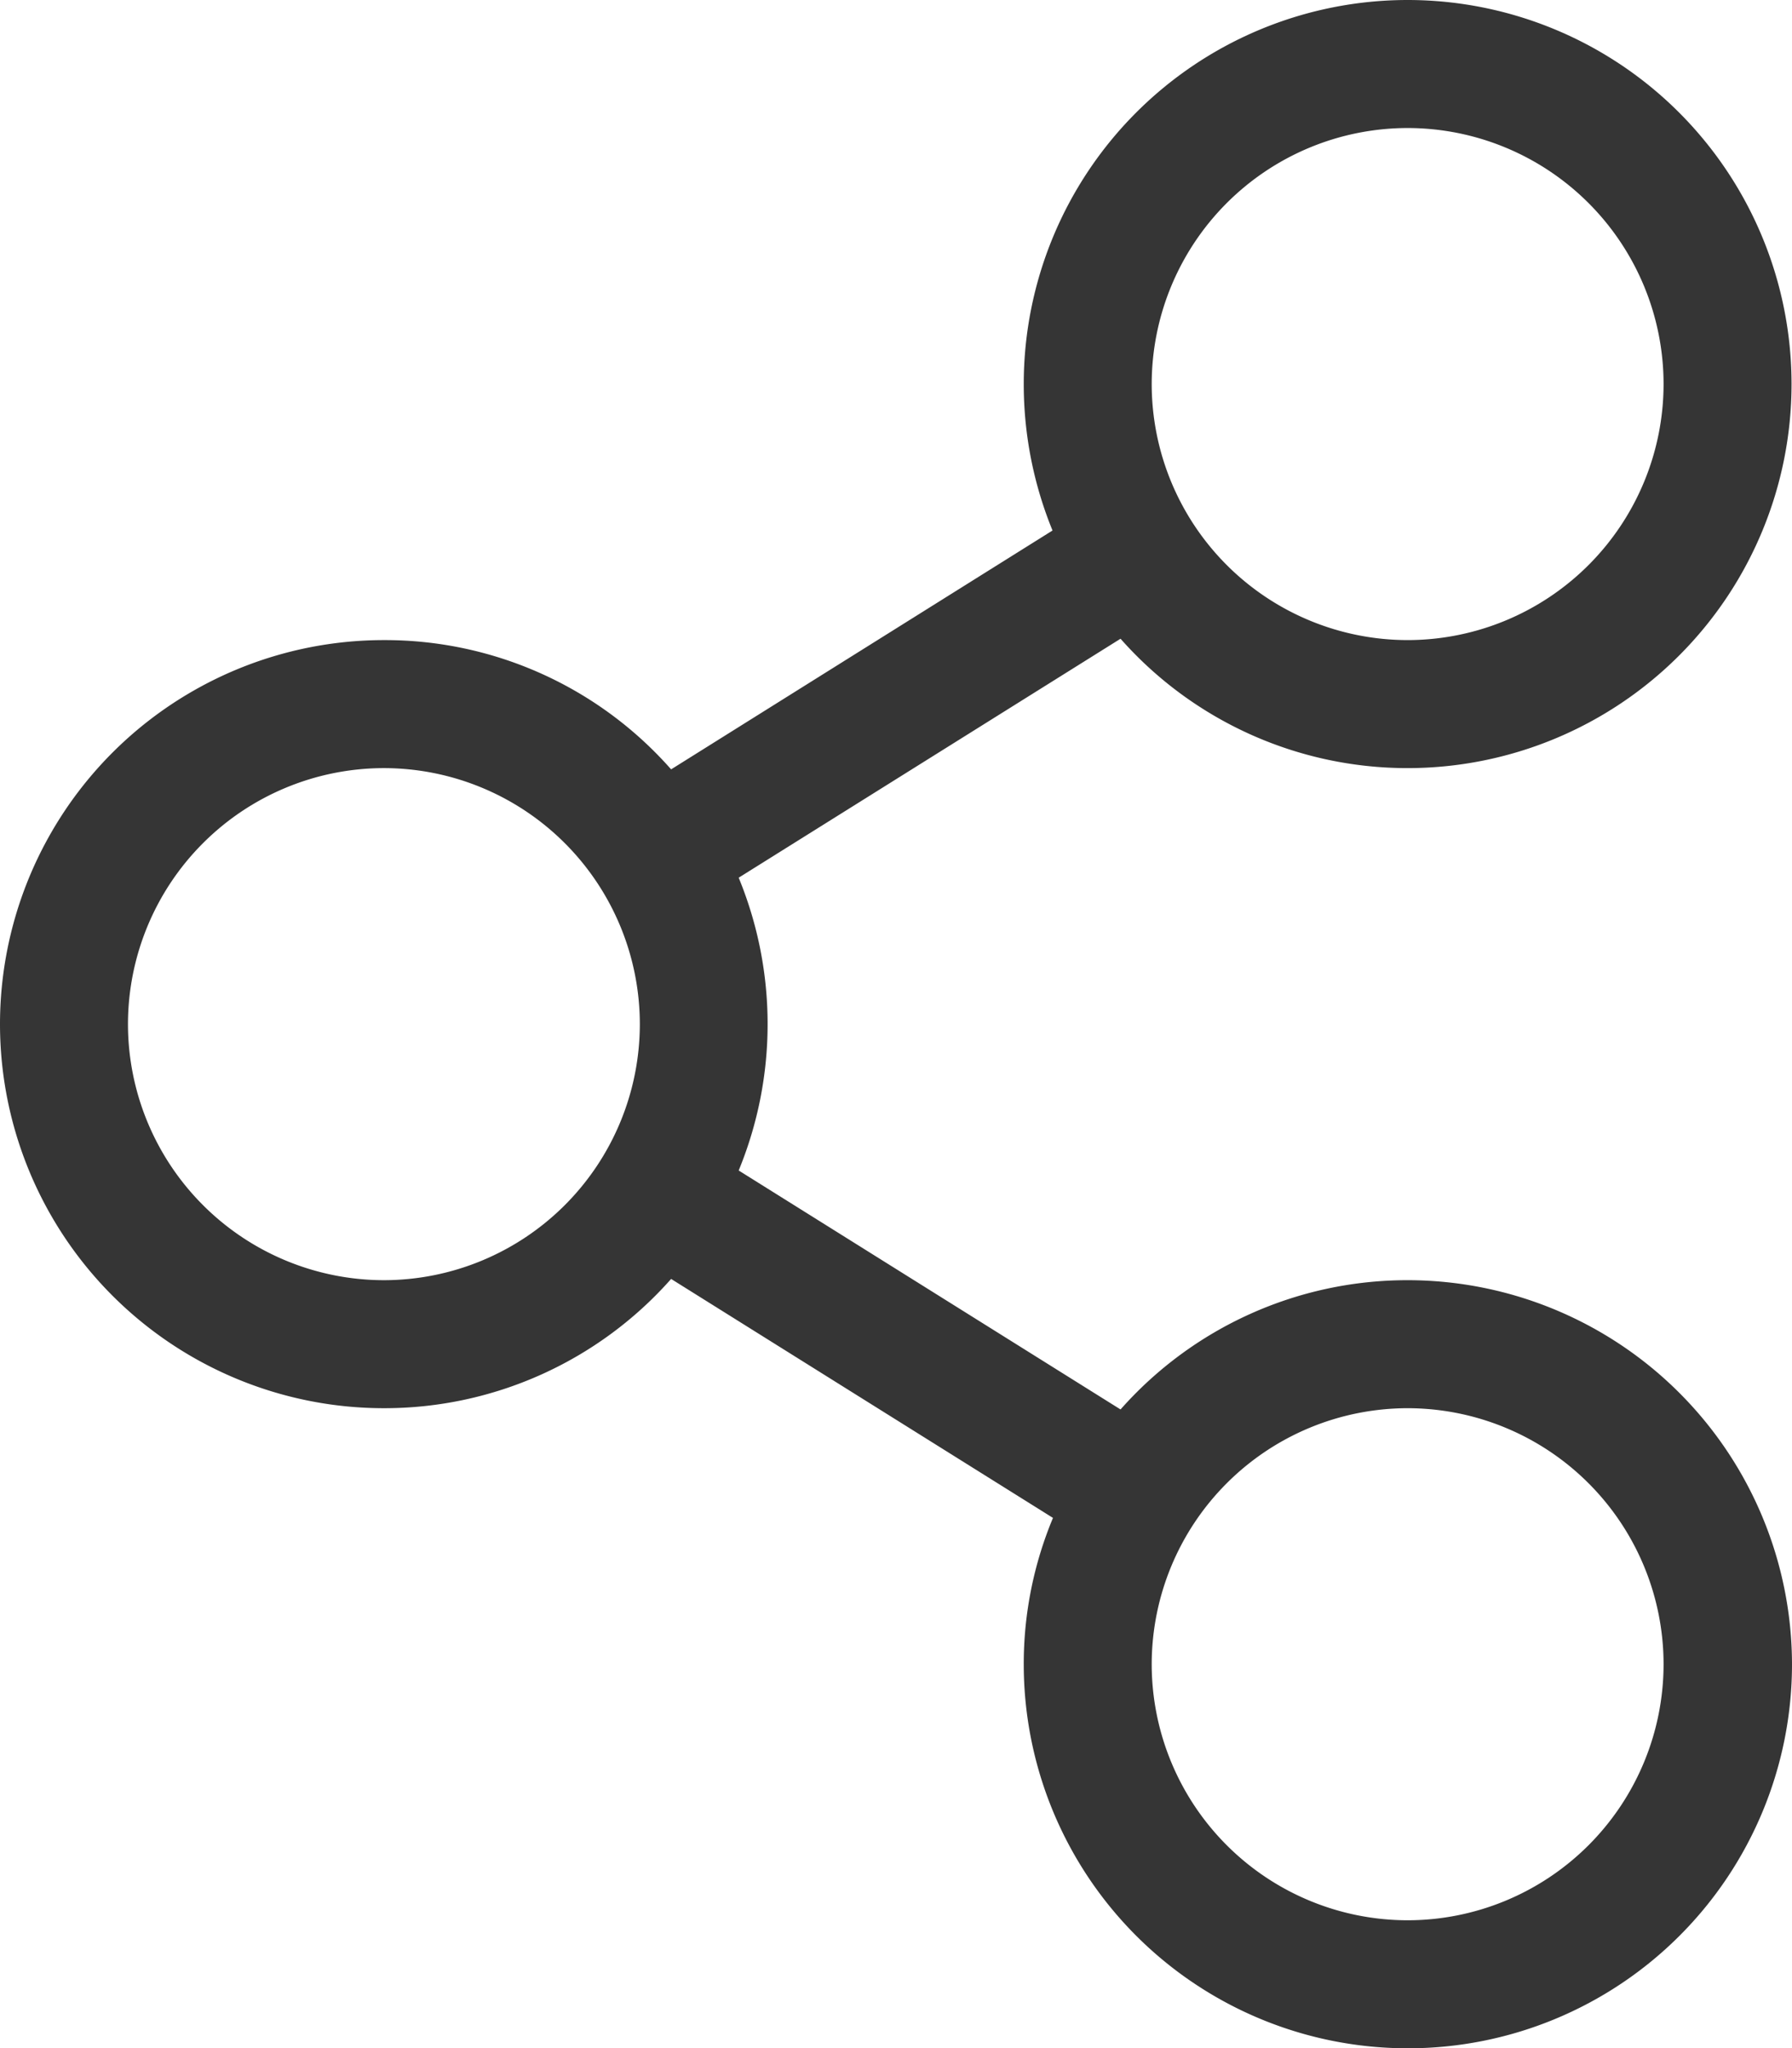
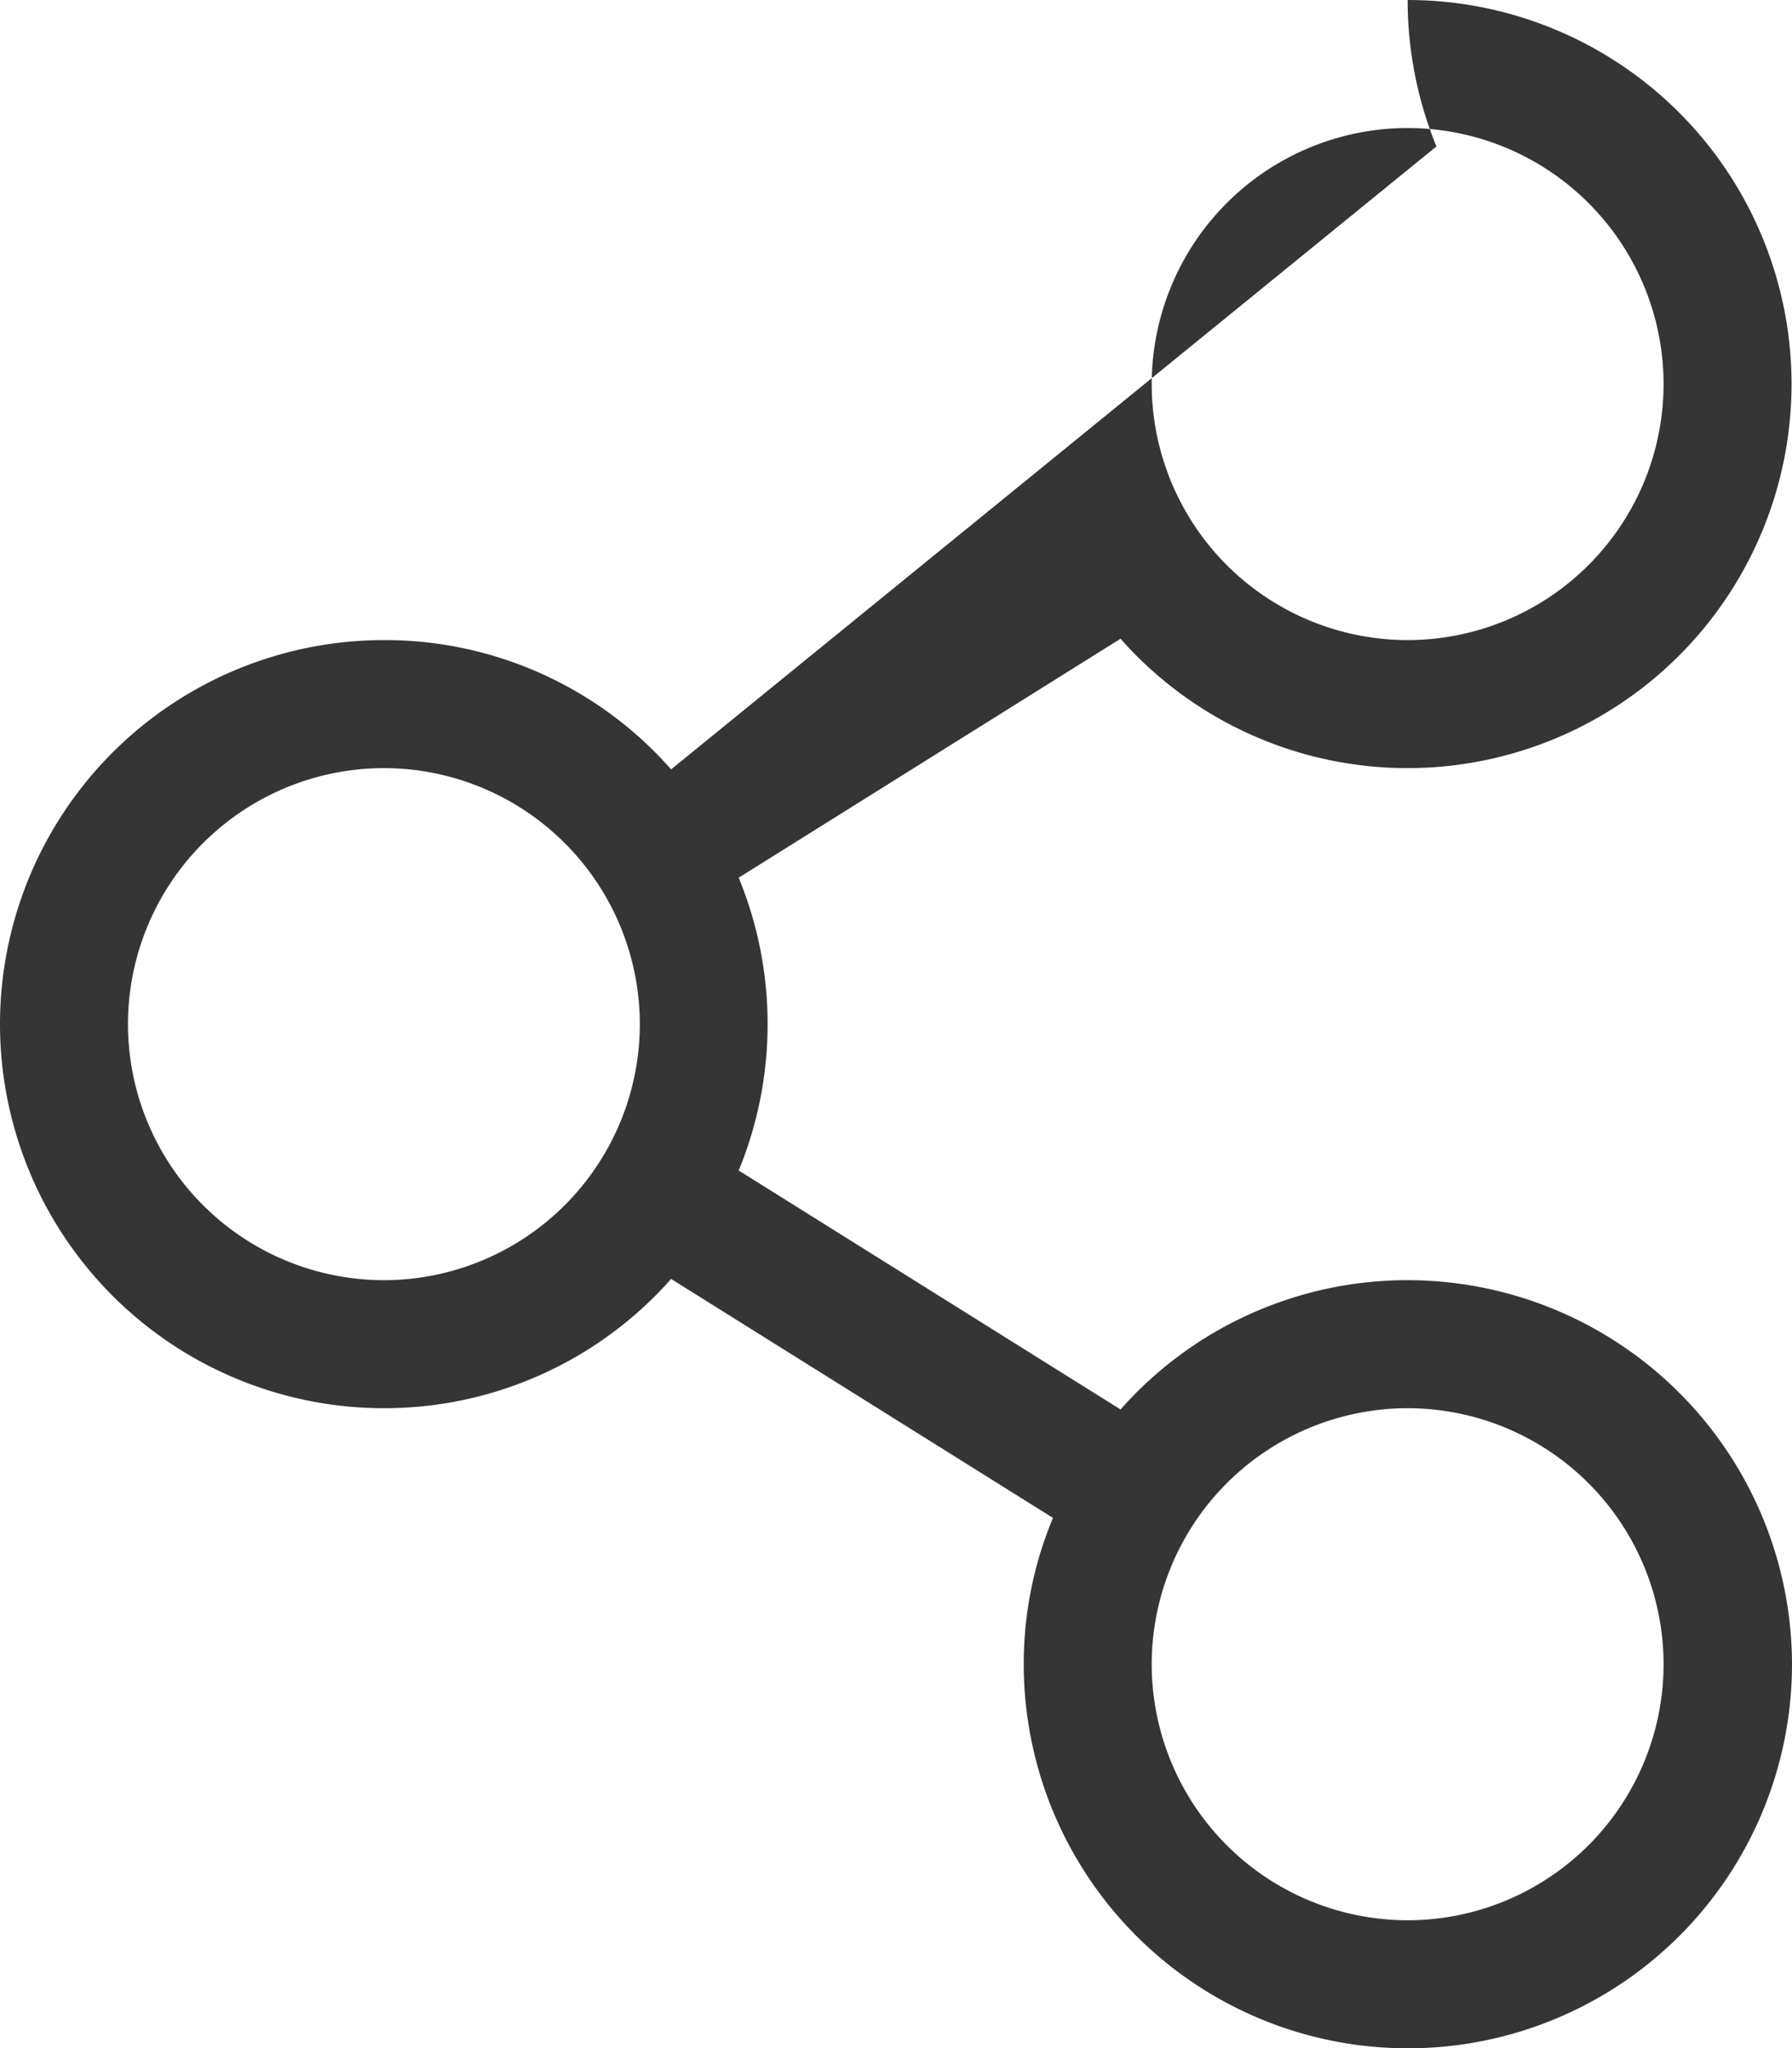
<svg xmlns="http://www.w3.org/2000/svg" width="15.754" height="18" viewBox="0 0 15.754 18">
-   <path id="icon-share" d="M12.375-4.5A3.366,3.366,0,0,0,9.851-3.364l-3.357-2.1a3.381,3.381,0,0,0,0-2.573l3.357-2.1A3.366,3.366,0,0,0,12.375-9a3.376,3.376,0,0,0,3.375-3.375,3.376,3.376,0,0,0-3.375-3.375A3.376,3.376,0,0,0,9-12.375a3.4,3.4,0,0,0,.253,1.287L5.9-8.989a3.353,3.353,0,0,0-2.521-1.136A3.376,3.376,0,0,0,0-6.75,3.376,3.376,0,0,0,3.375-3.375,3.366,3.366,0,0,0,5.9-4.511l3.357,2.1A3.332,3.332,0,0,0,9-1.125,3.376,3.376,0,0,0,12.379,2.25a3.376,3.376,0,0,0,3.375-3.375A3.381,3.381,0,0,0,12.375-4.5Zm0-10.125a2.252,2.252,0,0,1,2.25,2.25,2.252,2.252,0,0,1-2.25,2.25,2.252,2.252,0,0,1-2.25-2.25A2.252,2.252,0,0,1,12.375-14.625ZM3.375-4.5a2.252,2.252,0,0,1-2.25-2.25A2.252,2.252,0,0,1,3.375-9a2.252,2.252,0,0,1,2.25,2.25A2.252,2.252,0,0,1,3.375-4.5Zm9,5.625a2.252,2.252,0,0,1-2.25-2.25,2.252,2.252,0,0,1,2.25-2.25,2.252,2.252,0,0,1,2.25,2.25A2.252,2.252,0,0,1,12.375,1.125Z" transform="translate(0 15.75)" fill="#353535" />
+   <path id="icon-share" d="M12.375-4.5A3.366,3.366,0,0,0,9.851-3.364l-3.357-2.1a3.381,3.381,0,0,0,0-2.573l3.357-2.1A3.366,3.366,0,0,0,12.375-9a3.376,3.376,0,0,0,3.375-3.375,3.376,3.376,0,0,0-3.375-3.375a3.4,3.4,0,0,0,.253,1.287L5.9-8.989a3.353,3.353,0,0,0-2.521-1.136A3.376,3.376,0,0,0,0-6.75,3.376,3.376,0,0,0,3.375-3.375,3.366,3.366,0,0,0,5.9-4.511l3.357,2.1A3.332,3.332,0,0,0,9-1.125,3.376,3.376,0,0,0,12.379,2.25a3.376,3.376,0,0,0,3.375-3.375A3.381,3.381,0,0,0,12.375-4.5Zm0-10.125a2.252,2.252,0,0,1,2.25,2.25,2.252,2.252,0,0,1-2.25,2.25,2.252,2.252,0,0,1-2.25-2.25A2.252,2.252,0,0,1,12.375-14.625ZM3.375-4.5a2.252,2.252,0,0,1-2.25-2.25A2.252,2.252,0,0,1,3.375-9a2.252,2.252,0,0,1,2.25,2.25A2.252,2.252,0,0,1,3.375-4.5Zm9,5.625a2.252,2.252,0,0,1-2.25-2.25,2.252,2.252,0,0,1,2.25-2.25,2.252,2.252,0,0,1,2.25,2.25A2.252,2.252,0,0,1,12.375,1.125Z" transform="translate(0 15.75)" fill="#353535" />
</svg>